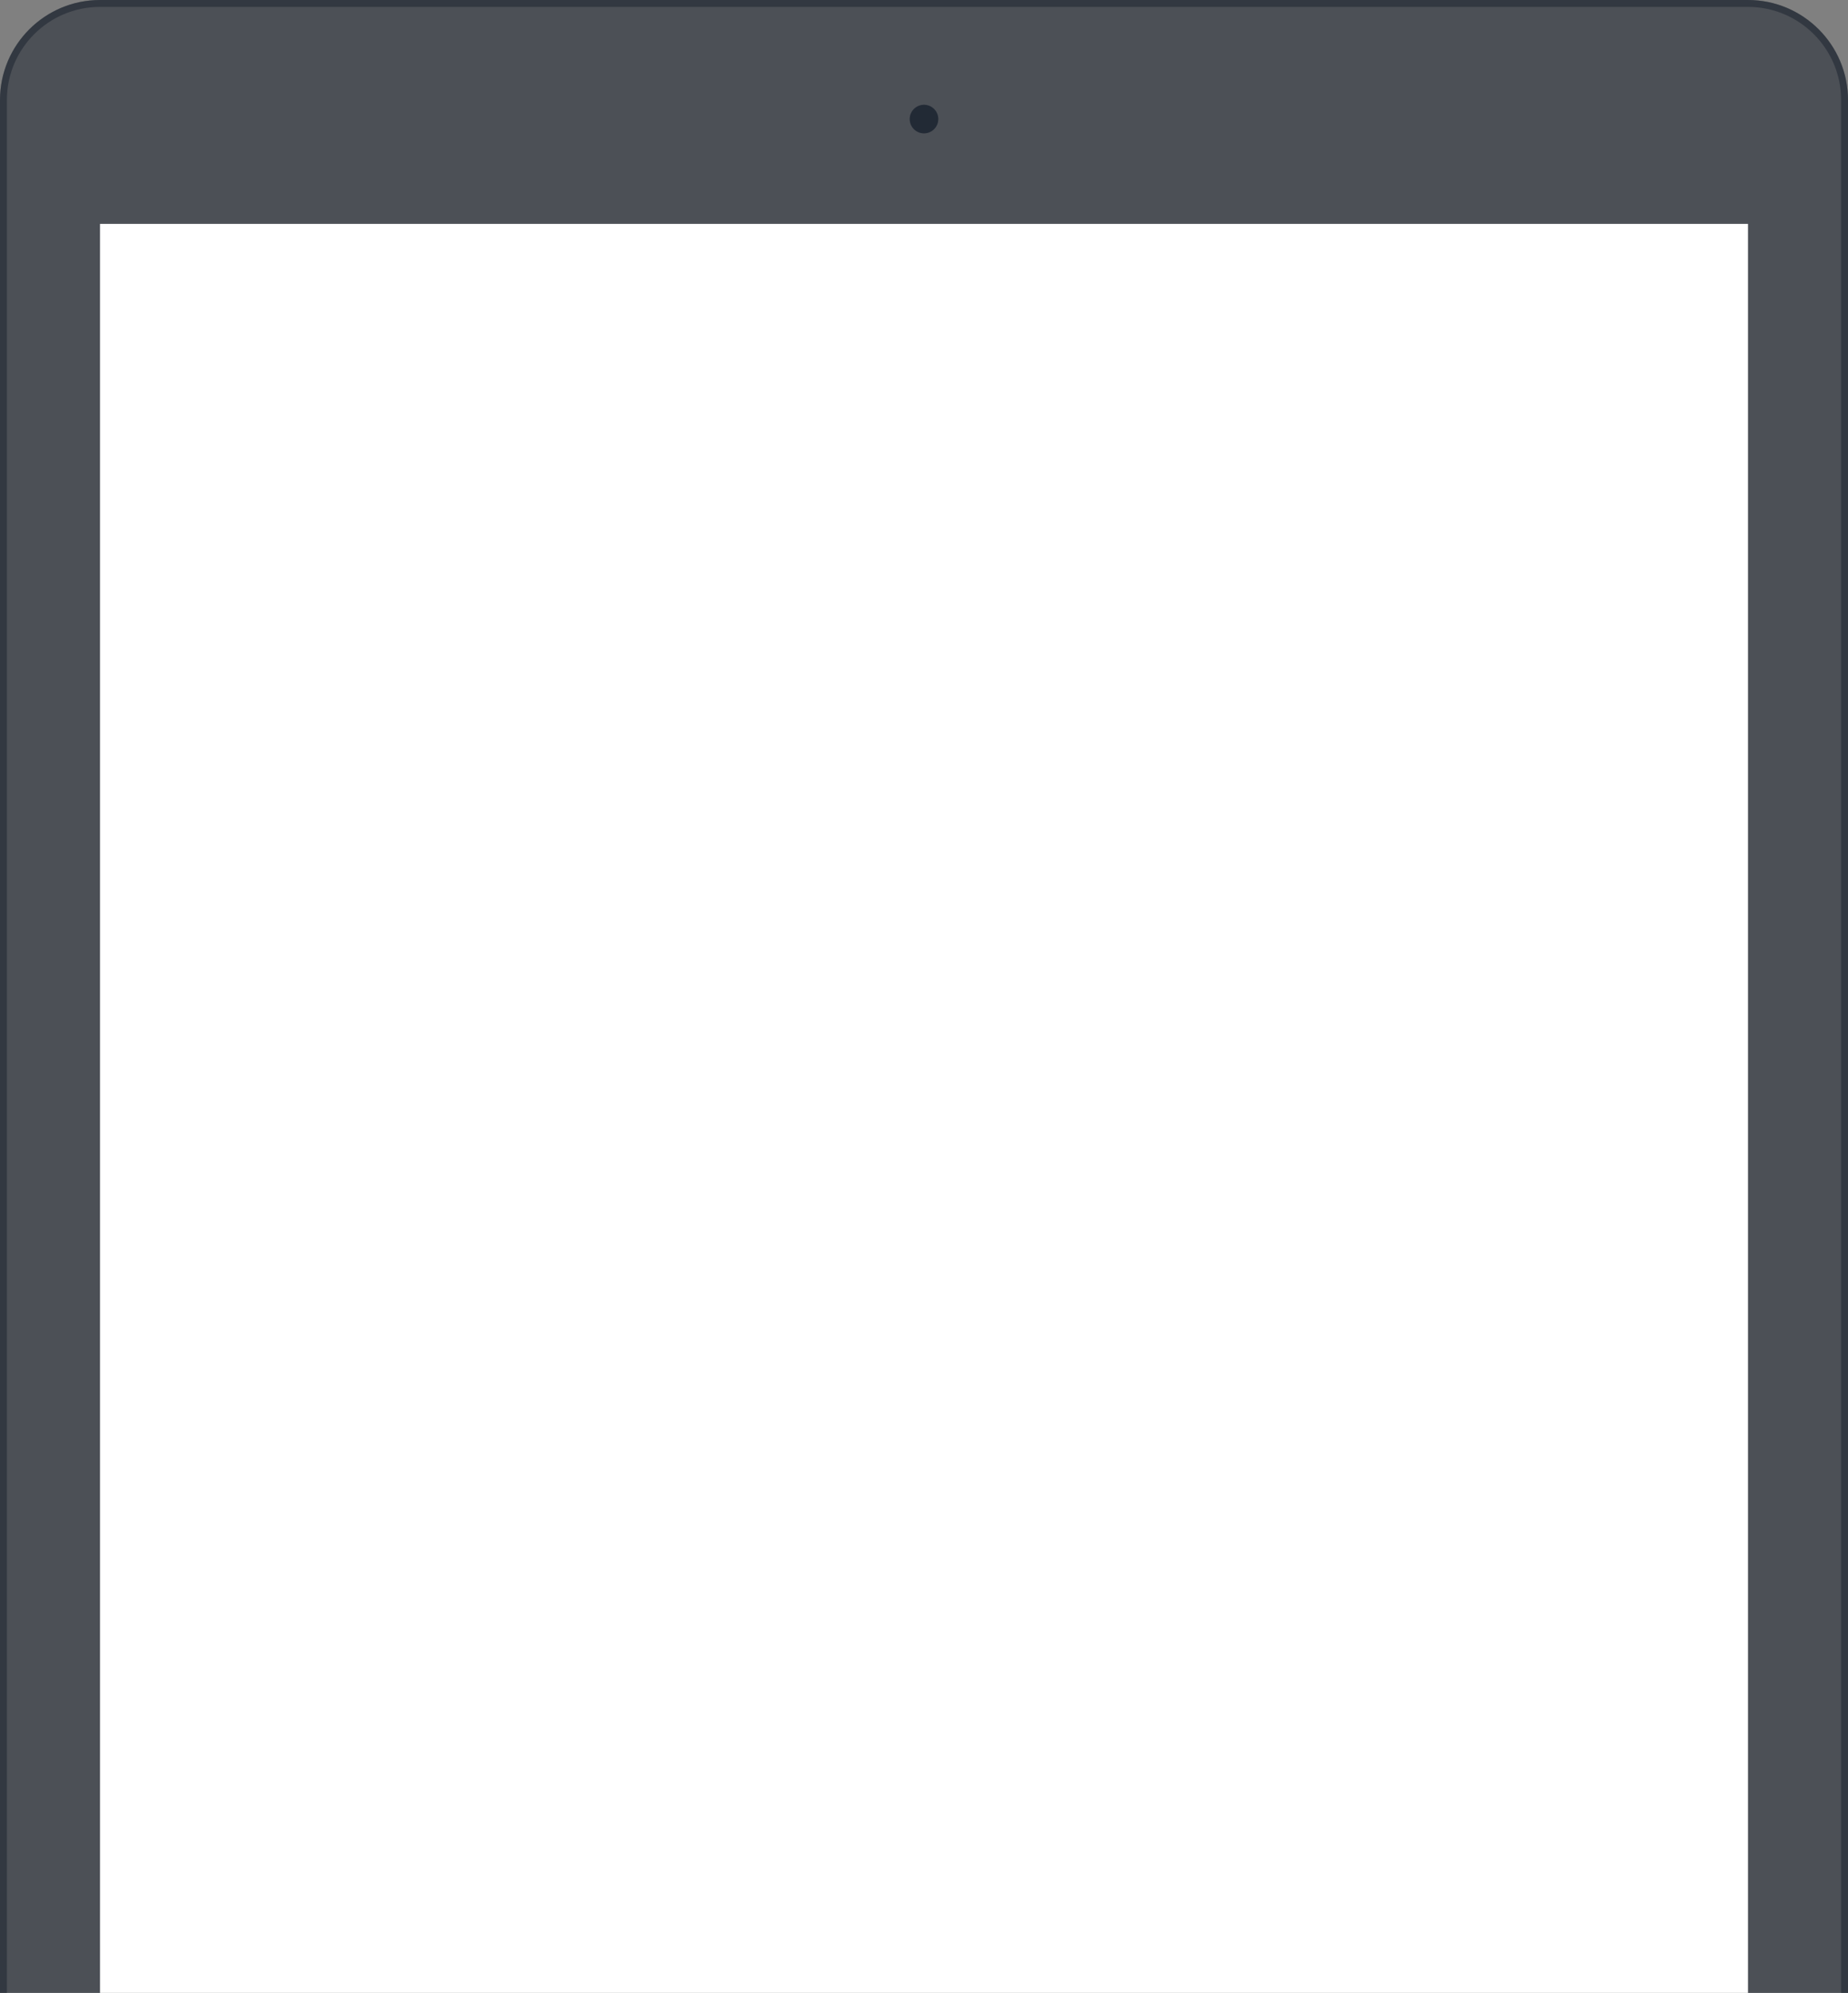
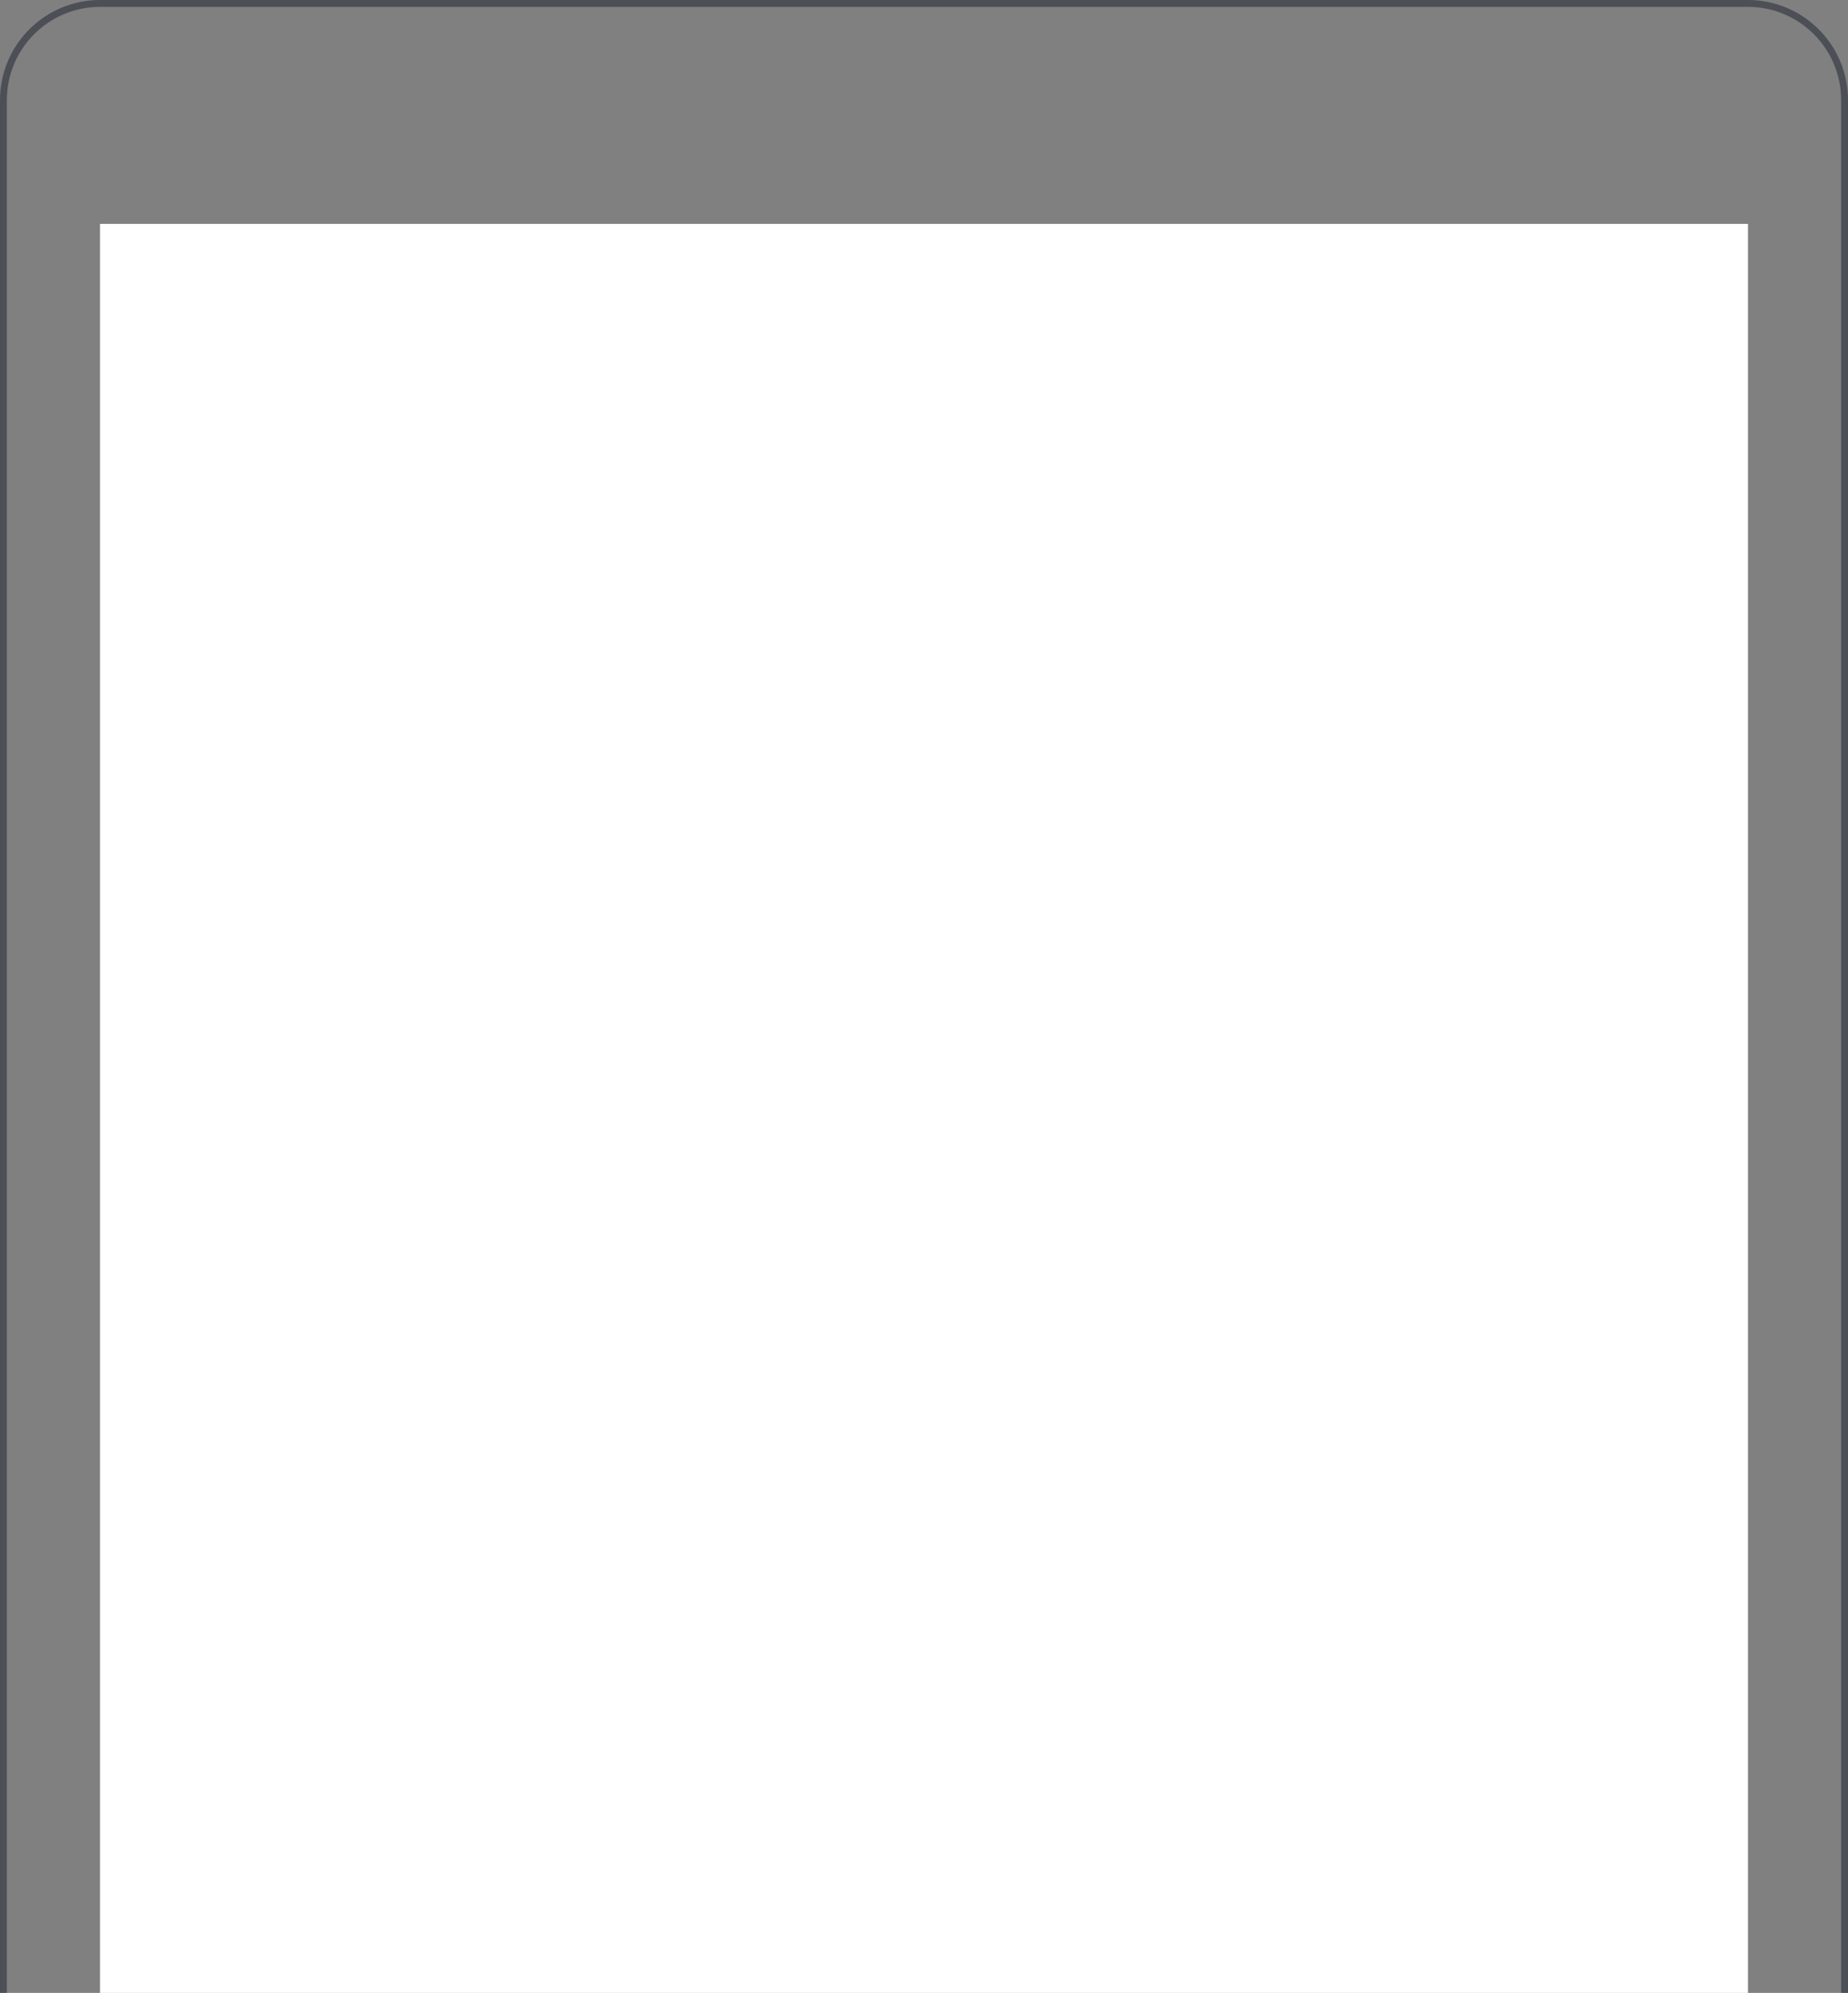
<svg xmlns="http://www.w3.org/2000/svg" width="268" height="289" fill="none">
  <rect width="100%" height="100%" fill="#808080" stroke="none" />
-   <path fill="#18212D" fill-opacity=".5" fill-rule="evenodd" d="M0 368.845V14.505C0 6.495 6.504 0 14.505 0h238.99C261.496 0 268 6.494 268 14.505v354.34c0 8.011-6.504 14.506-14.505 14.506H14.505c-8 0-14.505-6.495-14.505-14.506Z" clip-rule="evenodd" />
  <path stroke="#18212D" stroke-opacity=".5" d="M.5 368.845V14.505C.5 6.771 6.78.5 14.505.5h238.99C261.22.5 267.5 6.77 267.5 14.505v354.34c0 7.735-6.28 14.006-14.005 14.006H14.505C6.78 382.851.5 376.58.5 368.845Z" />
  <path fill="#fff" fill-rule="evenodd" d="M14.506 32.465h238.99v318.423H14.506V32.465Z" clip-rule="evenodd" />
-   <path fill="#18212D" fill-opacity=".8" fill-rule="evenodd" d="M134 19.34a2.072 2.072 0 1 0 0-4.145 2.072 2.072 0 0 0 0 4.145Z" clip-rule="evenodd" />
</svg>